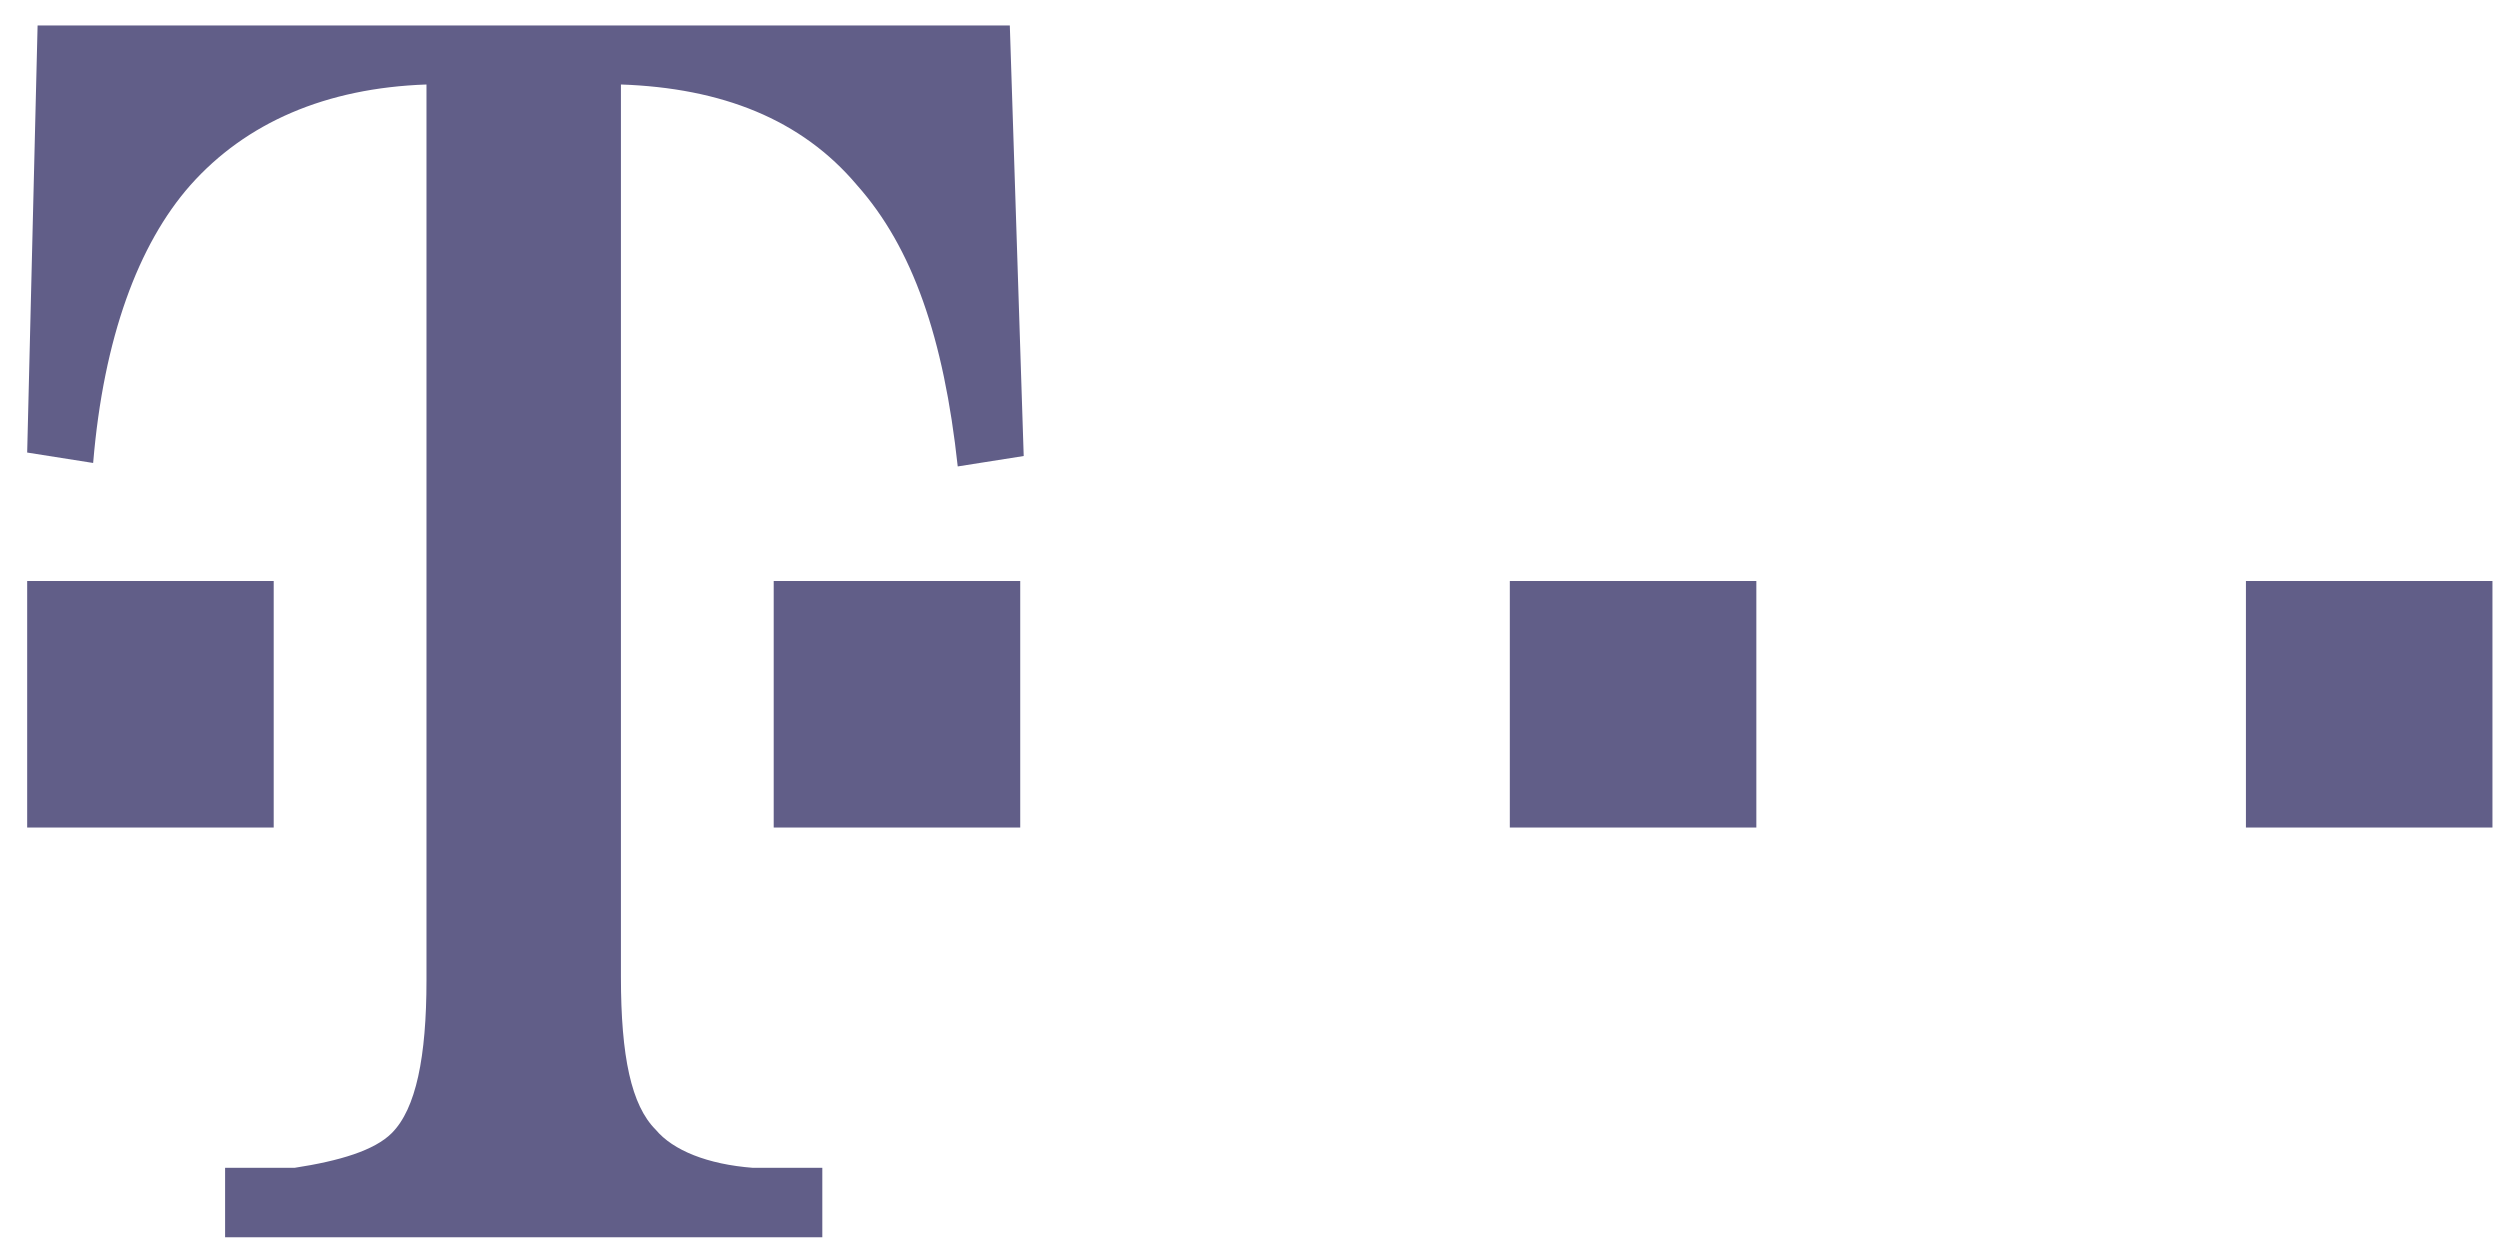
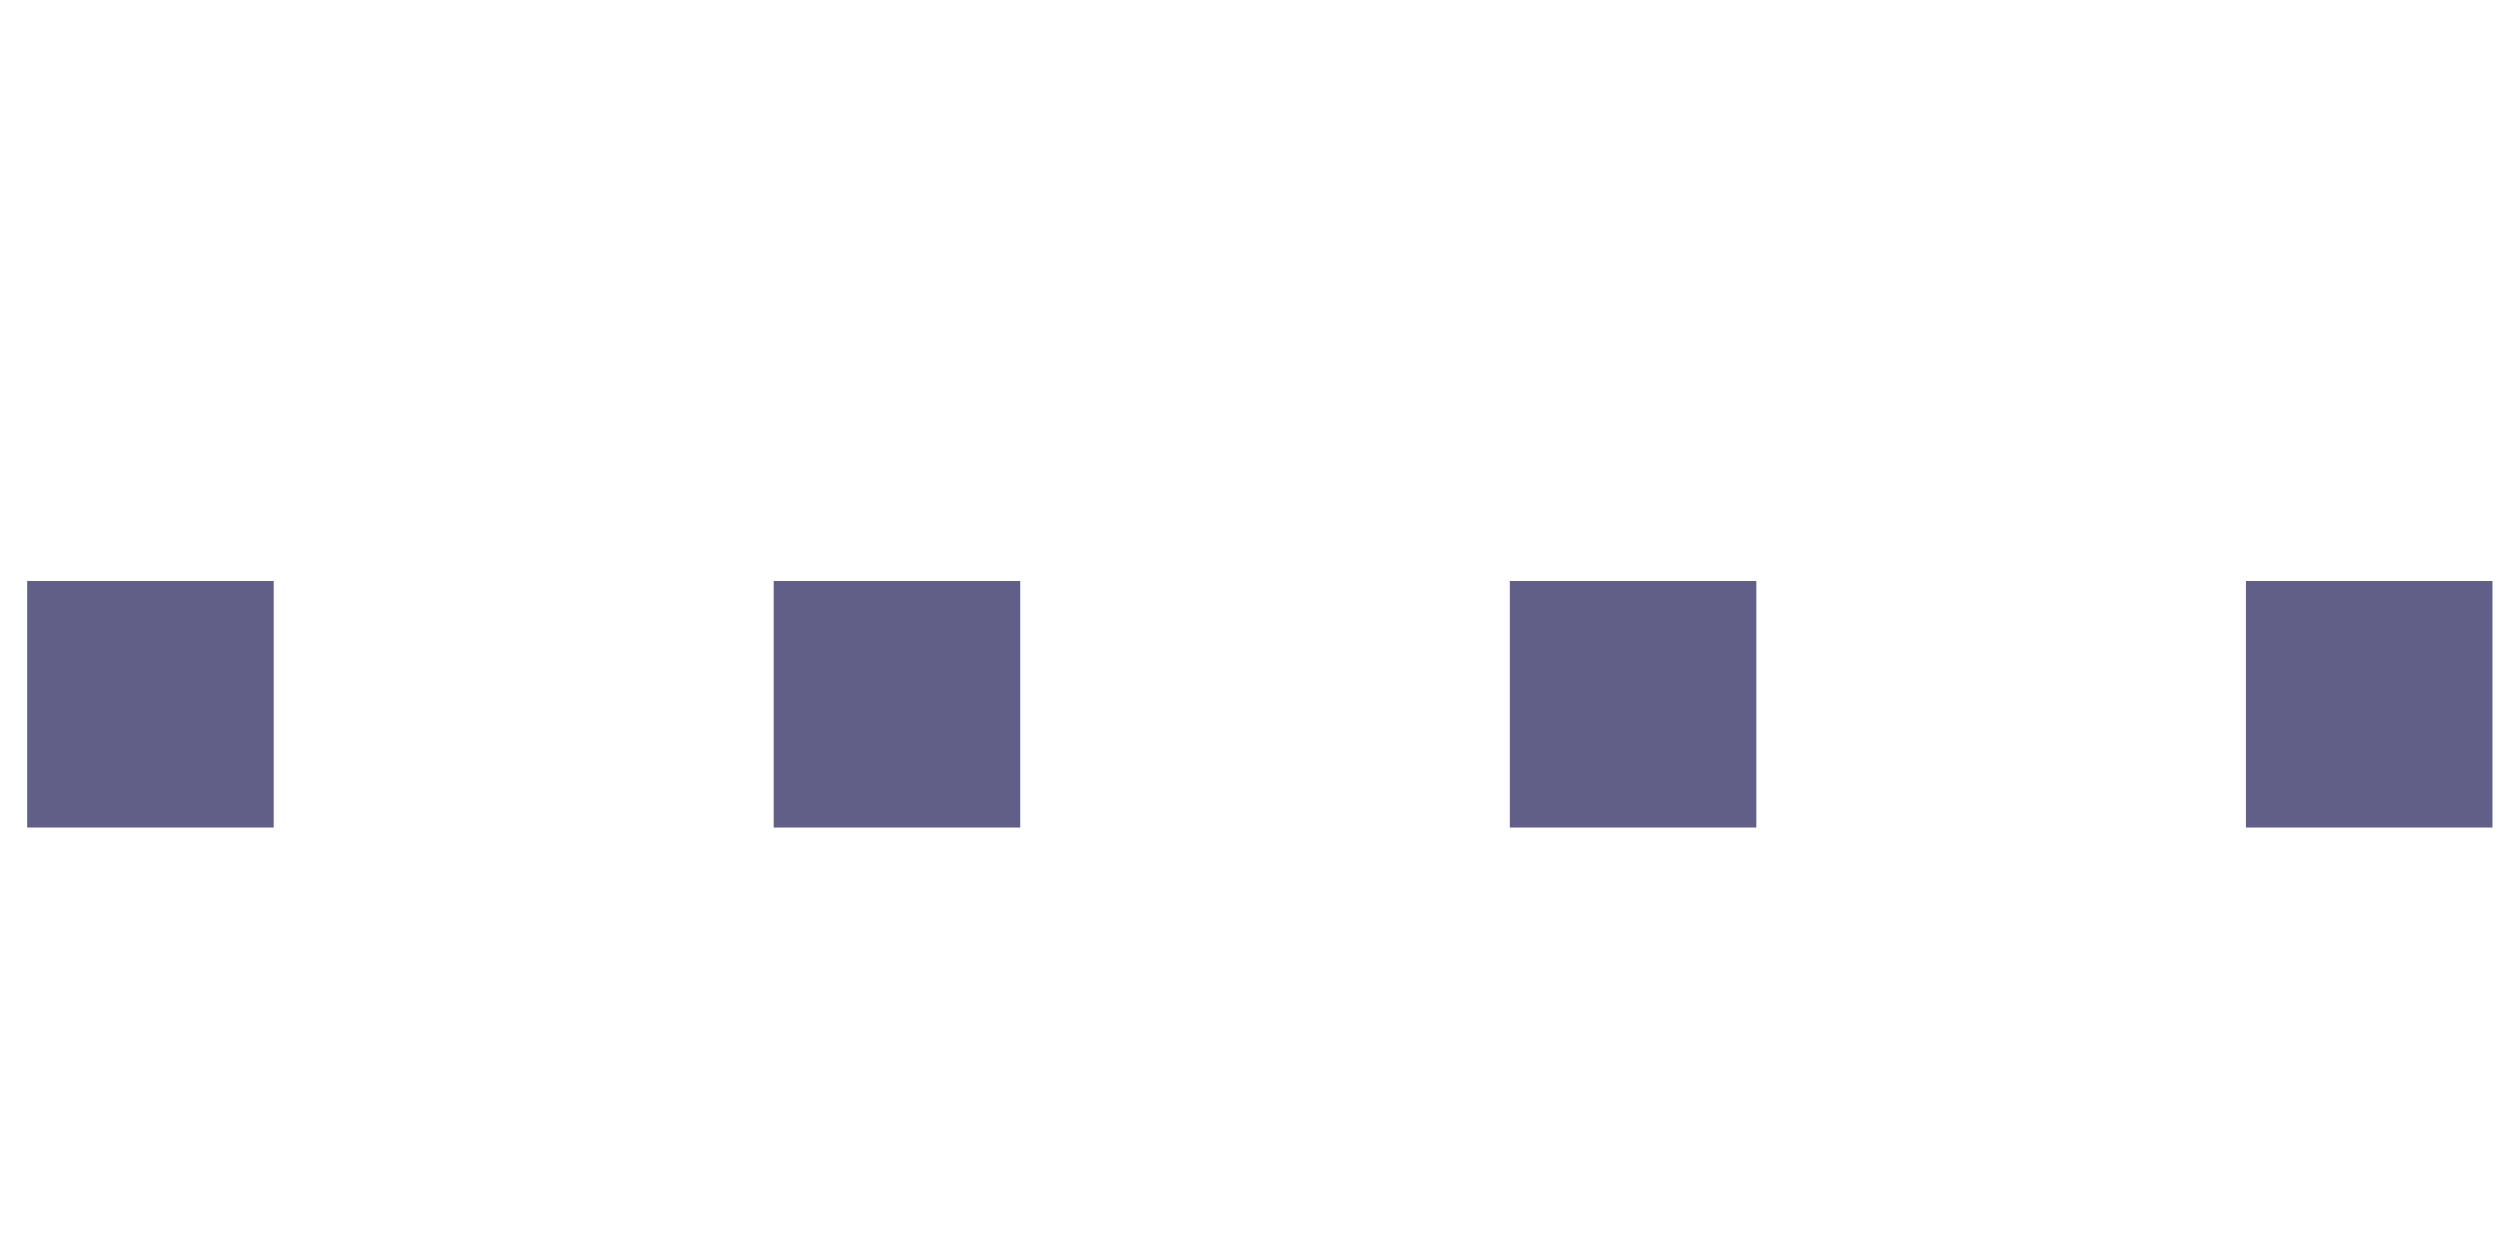
<svg xmlns="http://www.w3.org/2000/svg" width="54" height="27" viewBox="0 0 54 27" fill="none">
  <g clip-path="url(#clip0_1550_4109)">
-     <path d="M0.587 17.875H5.912V12.55H0.587V17.875ZM16.712 17.875H22.037V12.55H16.712V17.875ZM32.612 17.875H37.937V12.55H32.612V17.875ZM48.512 17.875H53.837V12.55H48.512V17.875Z" fill="#615E88" />
-     <path d="M21.812 0.55H0.812L0.587 9.775L2.012 10C2.237 7.3 2.987 5.275 4.112 4C5.312 2.65 7.037 1.9 9.212 1.825V21.175C9.212 22.825 8.987 23.95 8.462 24.475C8.087 24.85 7.337 25.075 6.362 25.225C6.062 25.225 5.537 25.225 4.862 25.225V26.725H17.762V25.225C17.012 25.225 16.562 25.225 16.262 25.225C15.287 25.15 14.537 24.85 14.162 24.4C13.637 23.875 13.412 22.825 13.412 21.1V1.825C15.587 1.9 17.312 2.575 18.512 4C19.712 5.35 20.387 7.3 20.687 10.075L22.112 9.85L21.812 0.55Z" fill="#615E88" />
+     <path d="M0.587 17.875H5.912V12.55H0.587V17.875ZM16.712 17.875H22.037V12.55H16.712V17.875ZH37.937V12.55H32.612V17.875ZM48.512 17.875H53.837V12.55H48.512V17.875Z" fill="#615E88" />
  </g>
  <defs>
    <clipPath id="clip0_1550_4109">
      <rect width="53.25" height="26.175" fill="#615E88" transform="translate(0.587 0.55)" />
    </clipPath>
  </defs>
</svg>